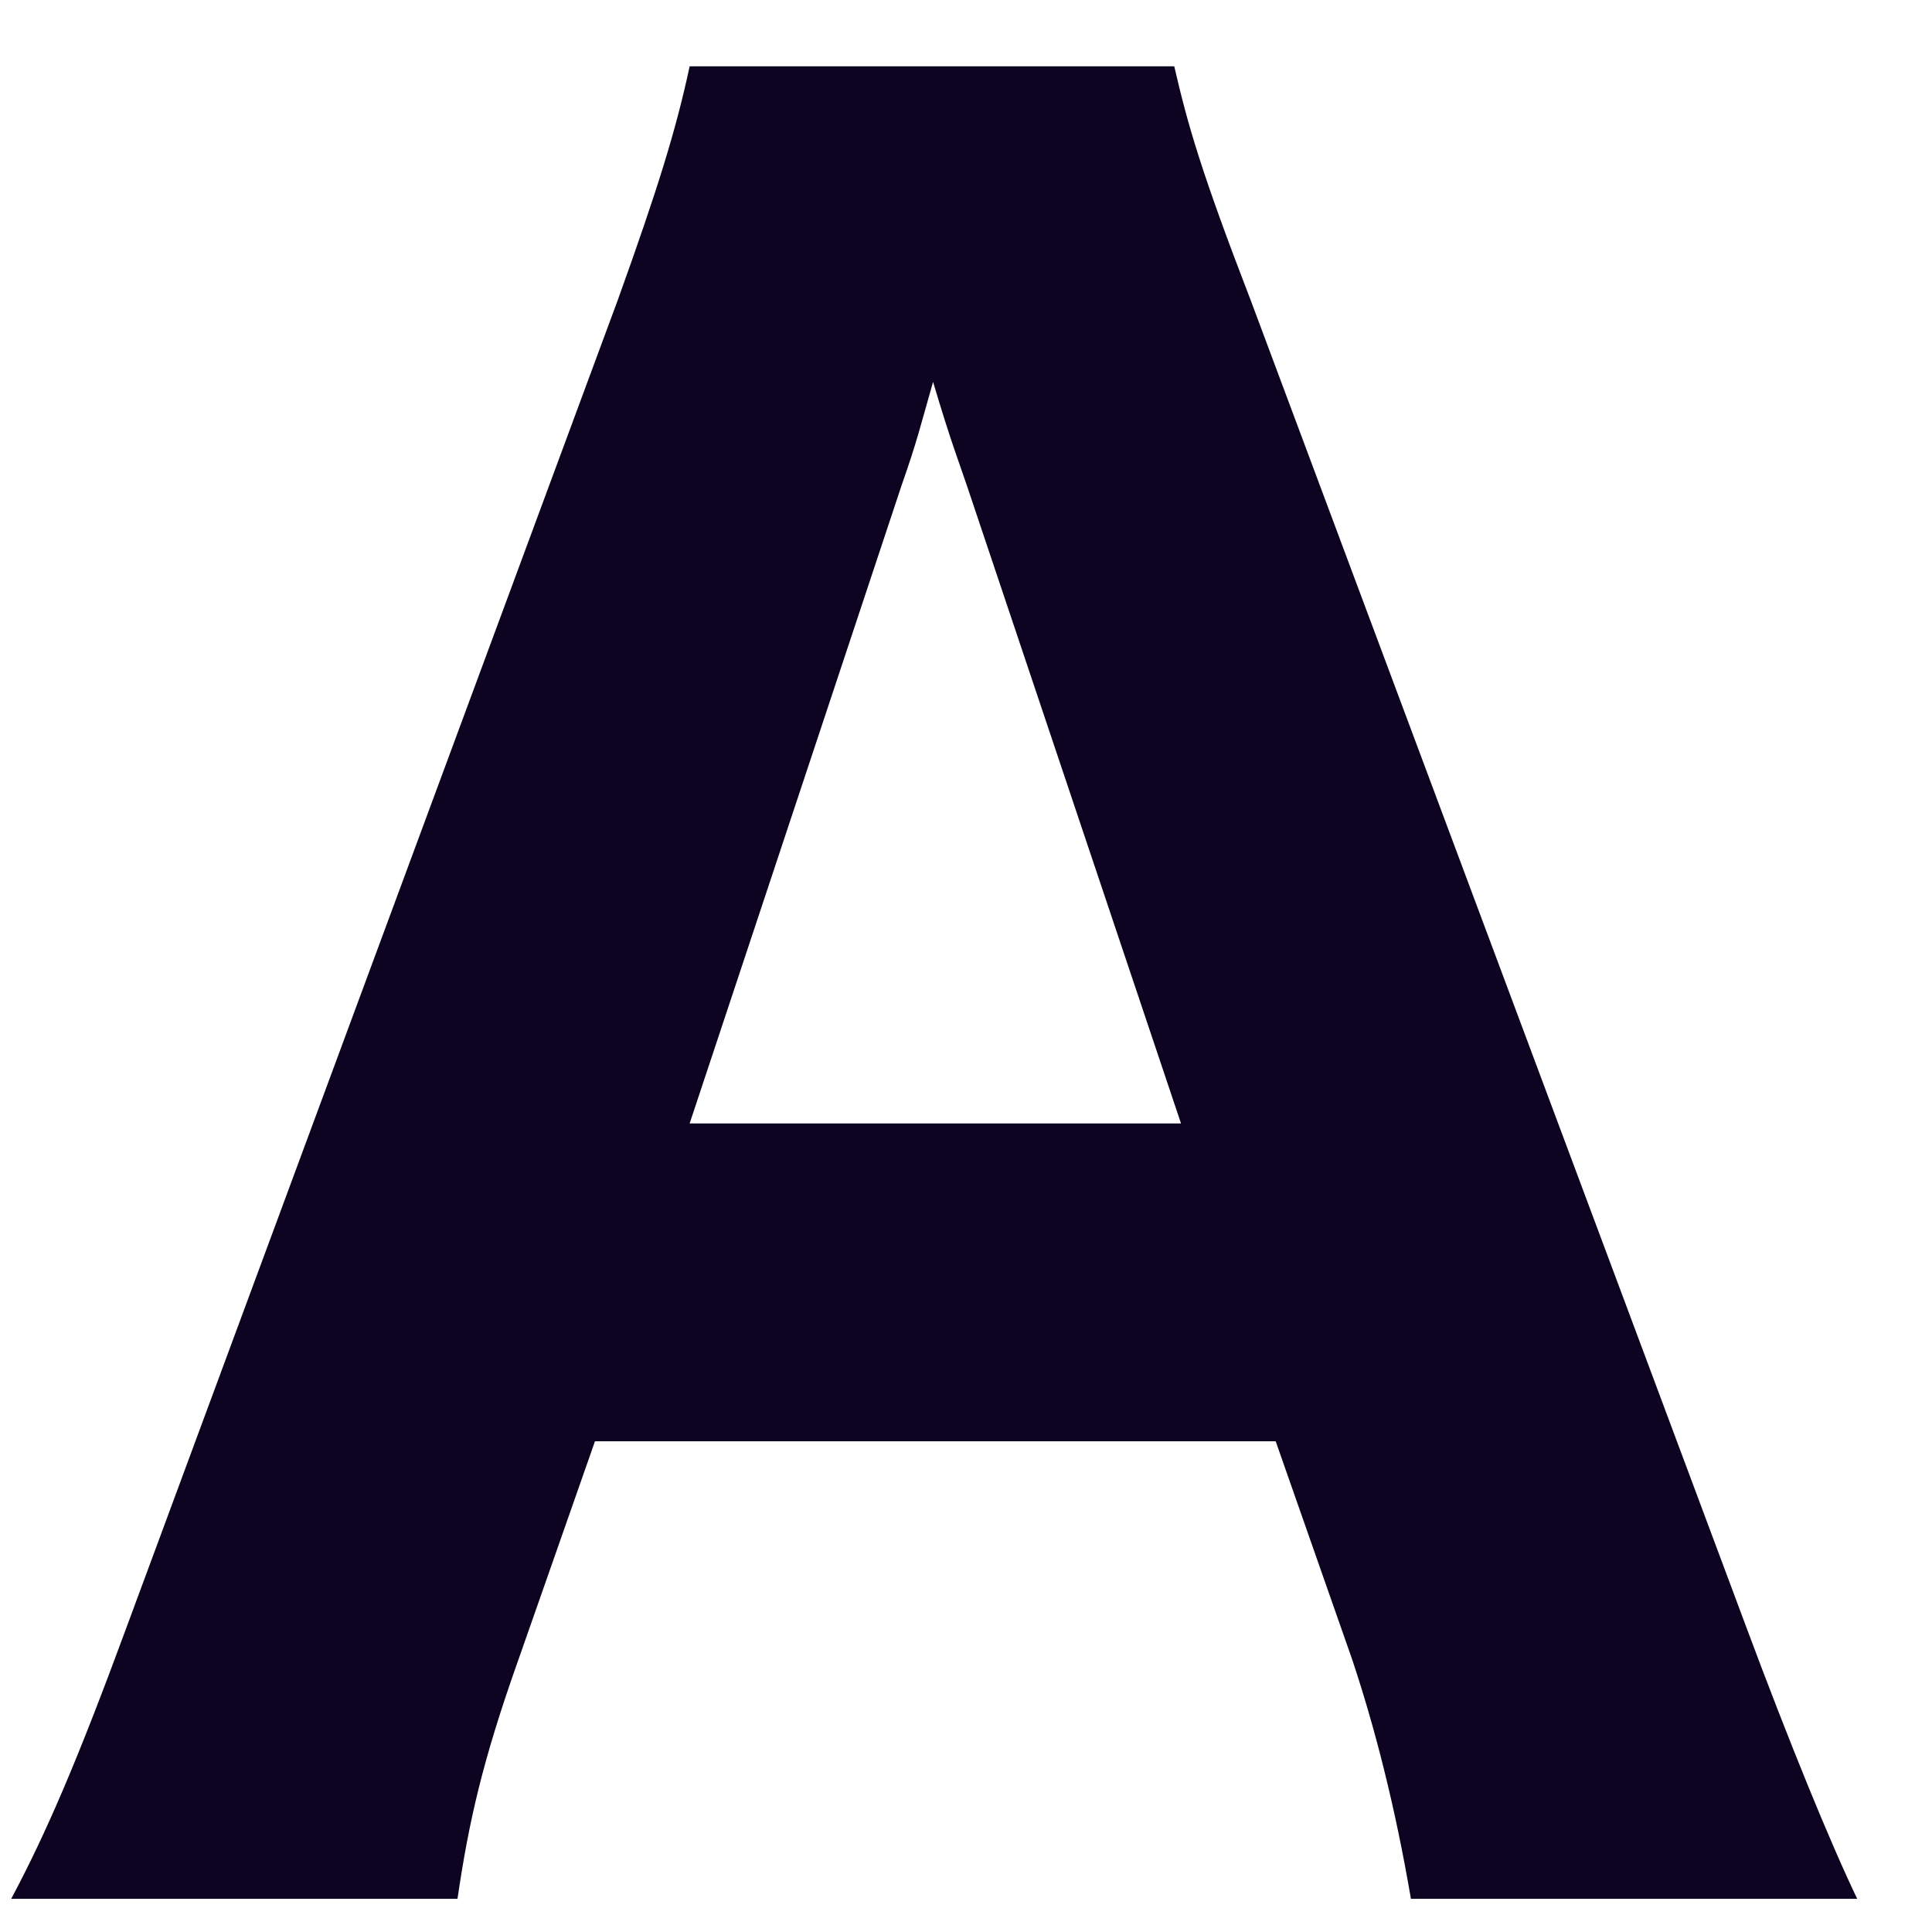
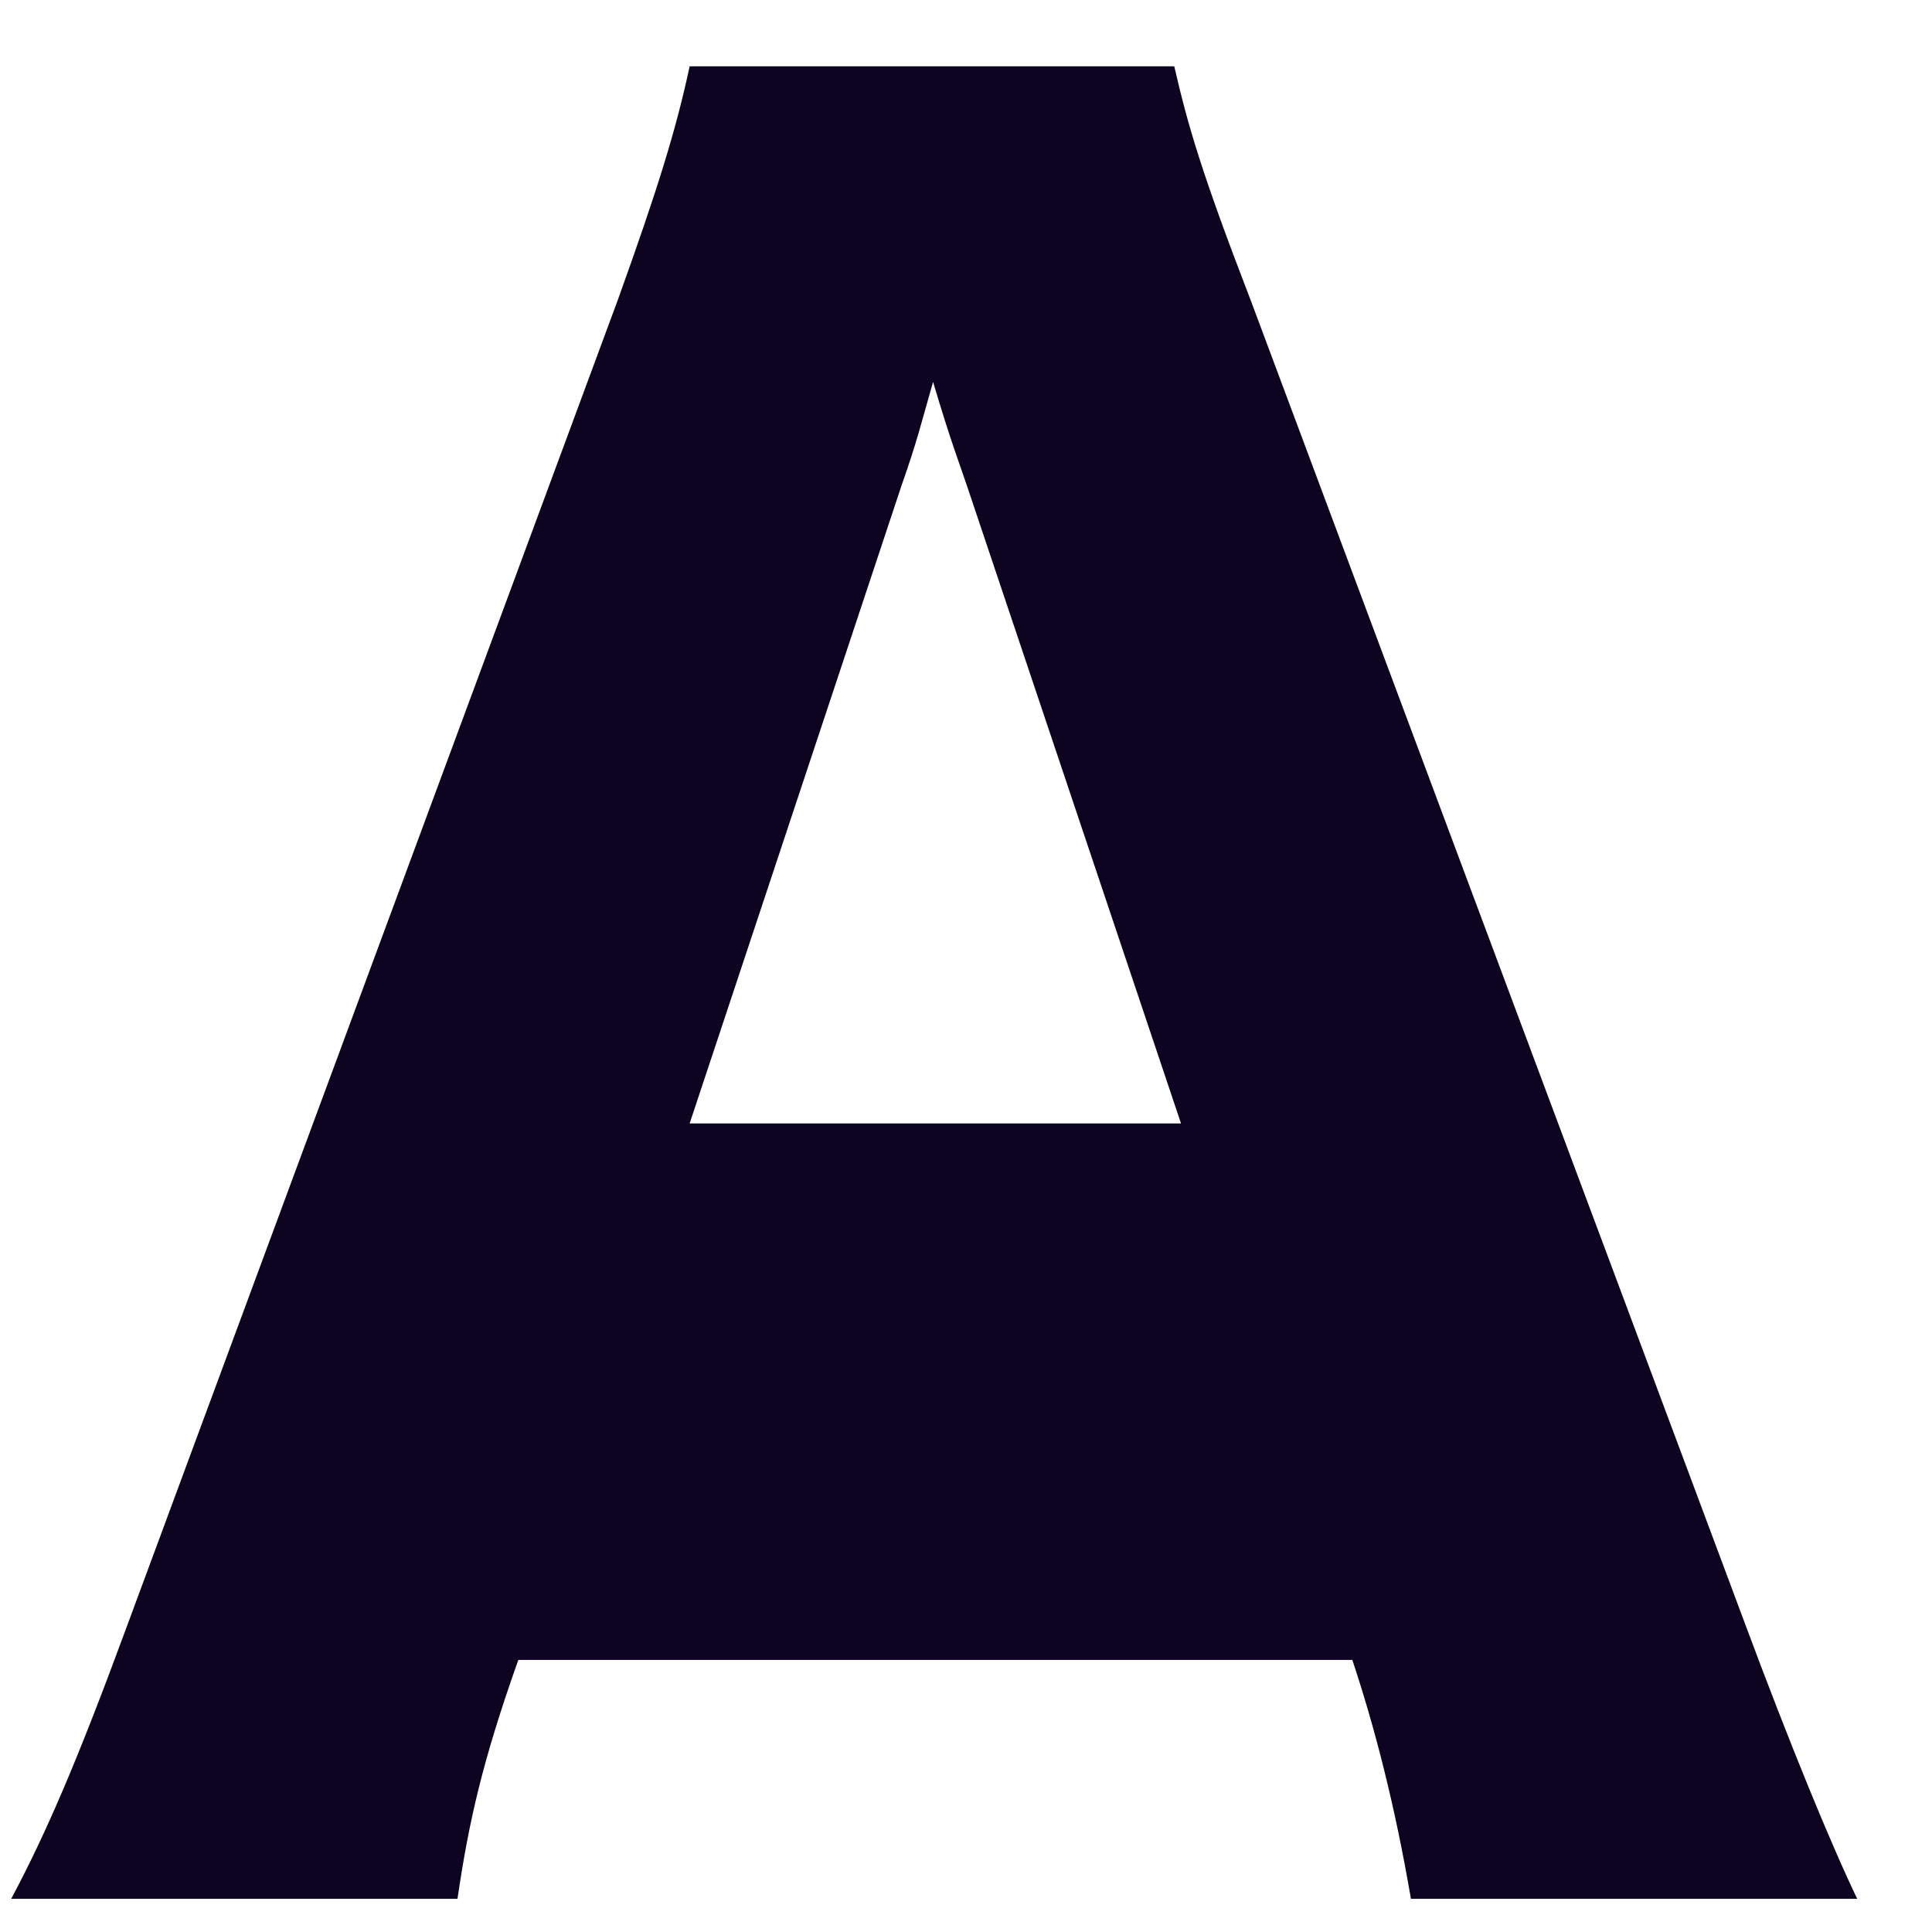
<svg xmlns="http://www.w3.org/2000/svg" width="24" height="24" viewBox="0 0 24 24" fill="none">
-   <path d="M23.071 23.588H17.527C17.331 22.44 17.079 21.46 16.799 20.62L15.847 17.904H7.391L6.439 20.62C5.991 21.88 5.823 22.636 5.683 23.588H0.139C0.587 22.748 0.979 21.824 1.567 20.228L7.671 3.736C8.175 2.336 8.399 1.608 8.567 0.824H14.587C14.755 1.552 14.923 2.14 15.539 3.736L21.699 20.228C22.231 21.656 22.735 22.888 23.071 23.588ZM14.671 13.956L12.011 6.032C11.927 5.78 11.815 5.5 11.591 4.744C11.423 5.332 11.395 5.472 11.199 6.032L8.567 13.956H14.671Z" fill="#0D0422" />
+   <path d="M23.071 23.588H17.527C17.331 22.44 17.079 21.46 16.799 20.62H7.391L6.439 20.62C5.991 21.88 5.823 22.636 5.683 23.588H0.139C0.587 22.748 0.979 21.824 1.567 20.228L7.671 3.736C8.175 2.336 8.399 1.608 8.567 0.824H14.587C14.755 1.552 14.923 2.14 15.539 3.736L21.699 20.228C22.231 21.656 22.735 22.888 23.071 23.588ZM14.671 13.956L12.011 6.032C11.927 5.78 11.815 5.5 11.591 4.744C11.423 5.332 11.395 5.472 11.199 6.032L8.567 13.956H14.671Z" fill="#0D0422" />
</svg>